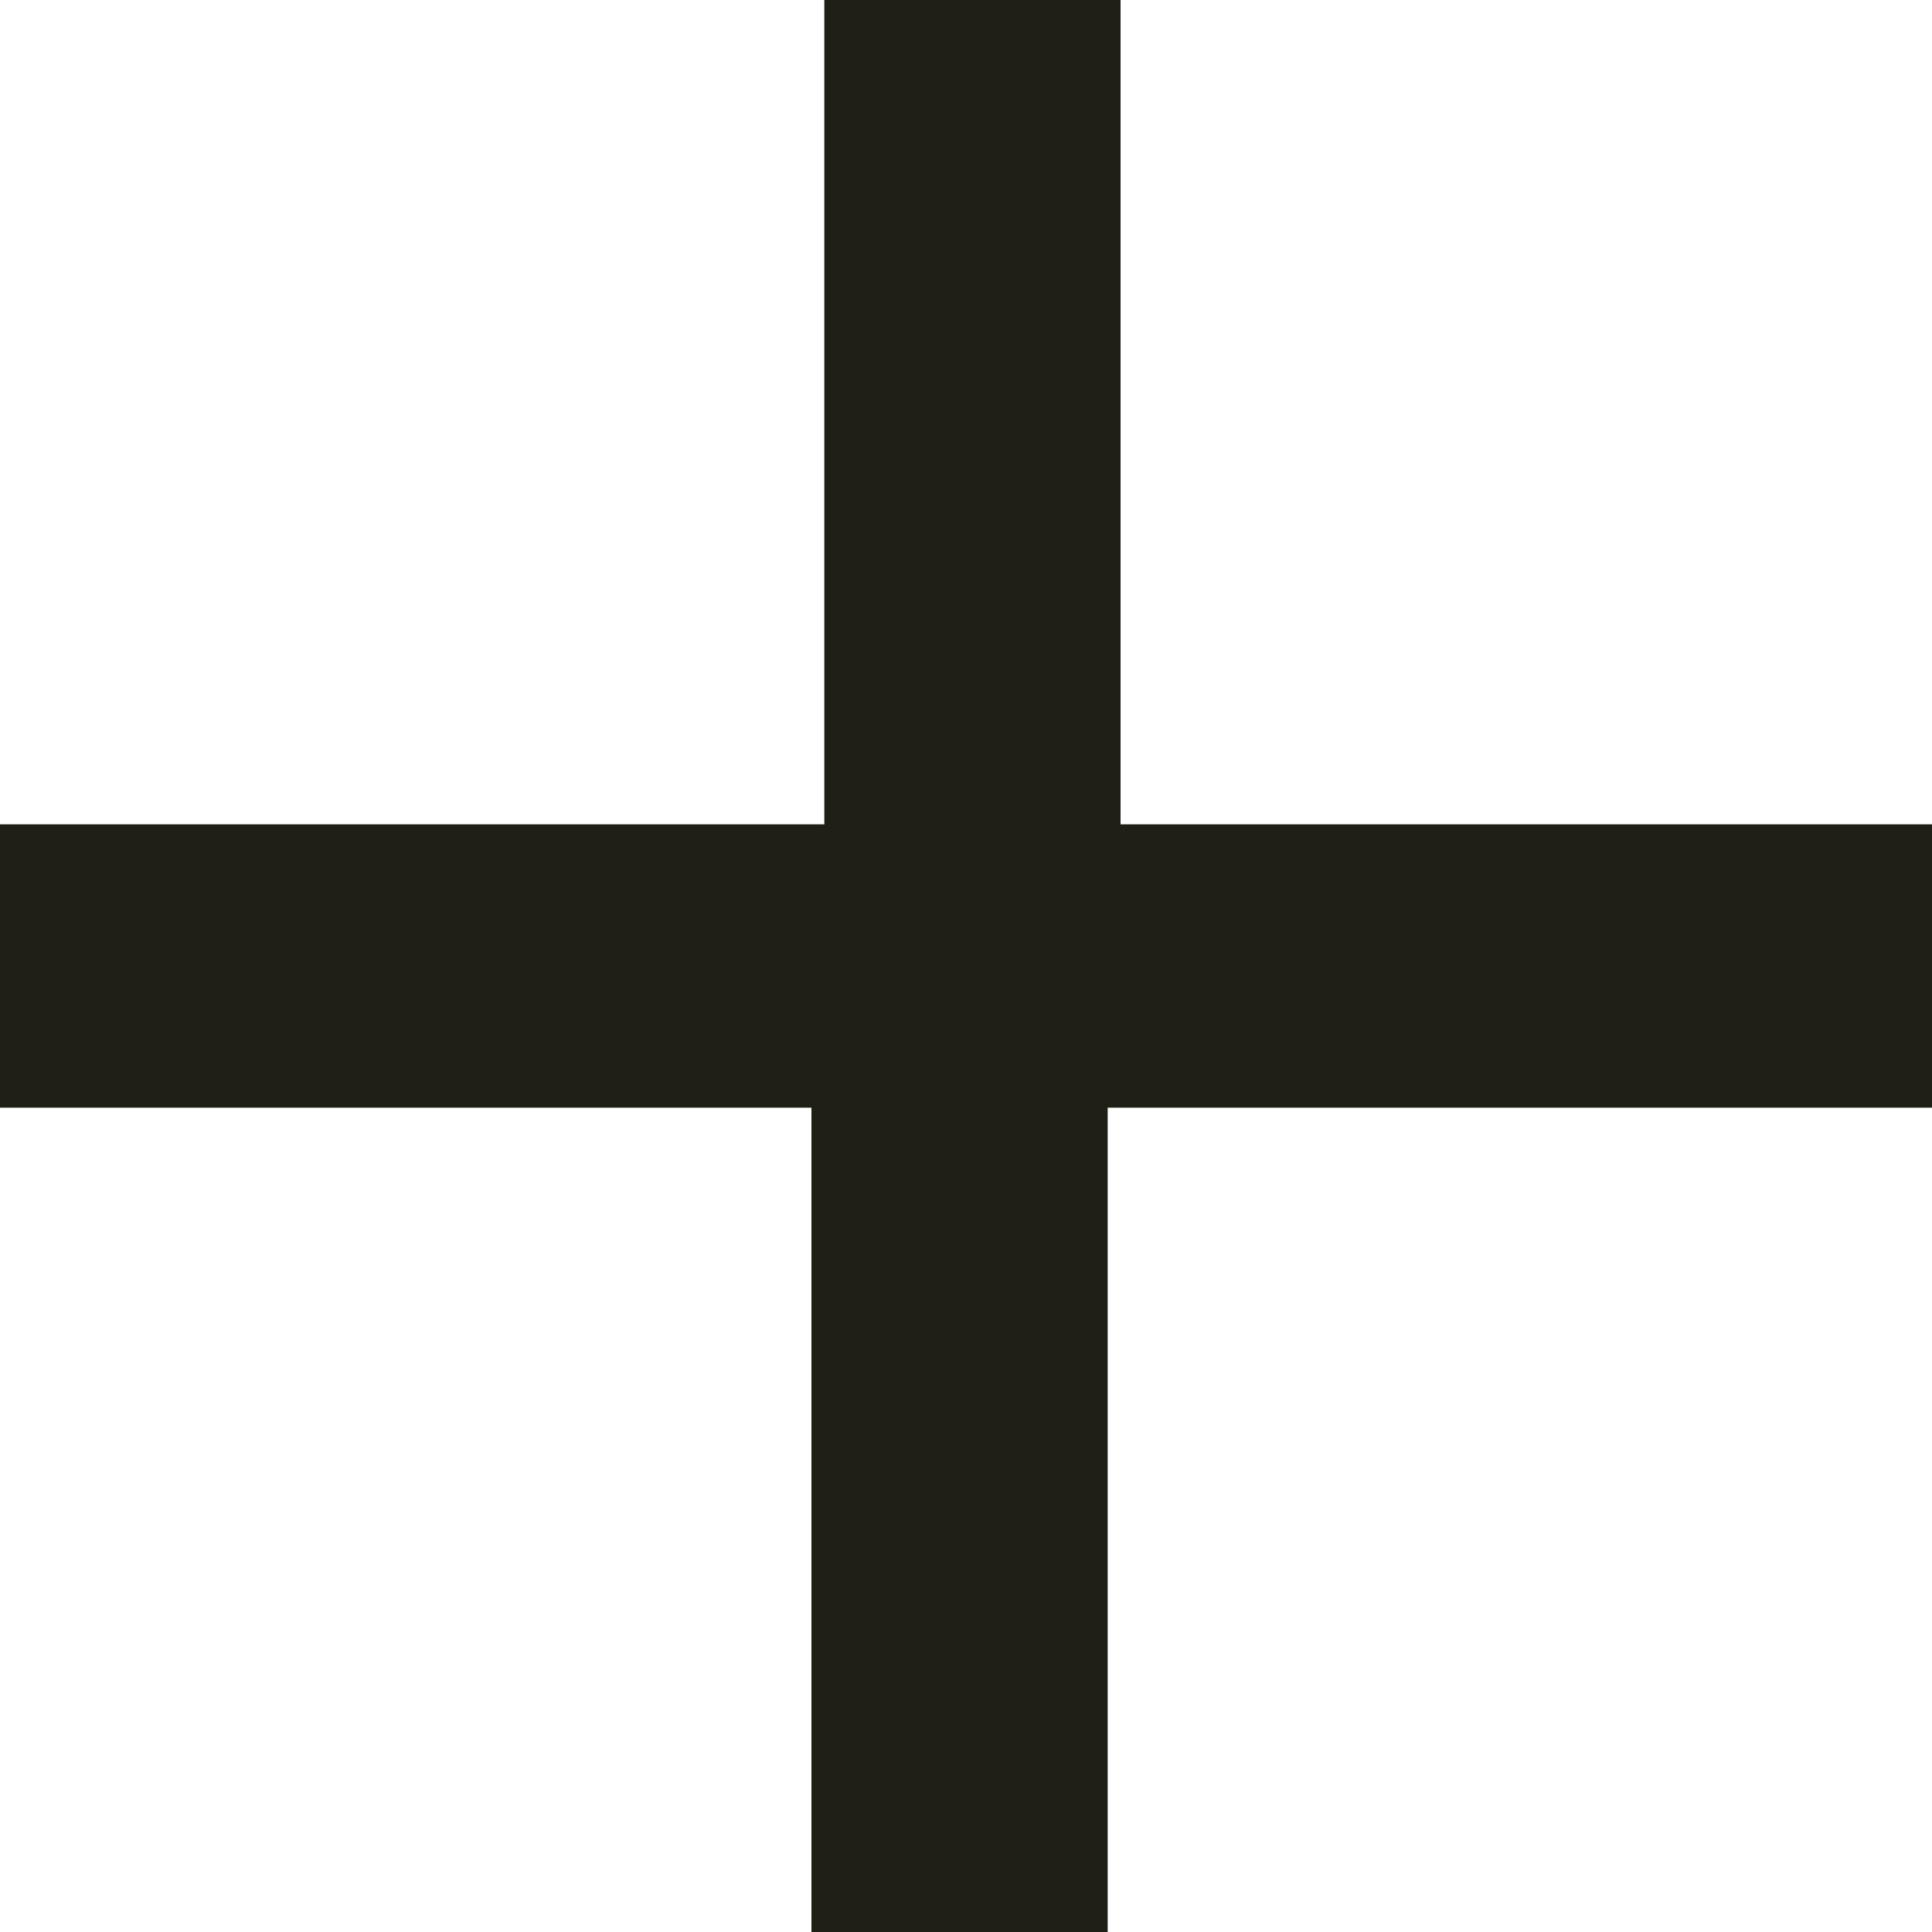
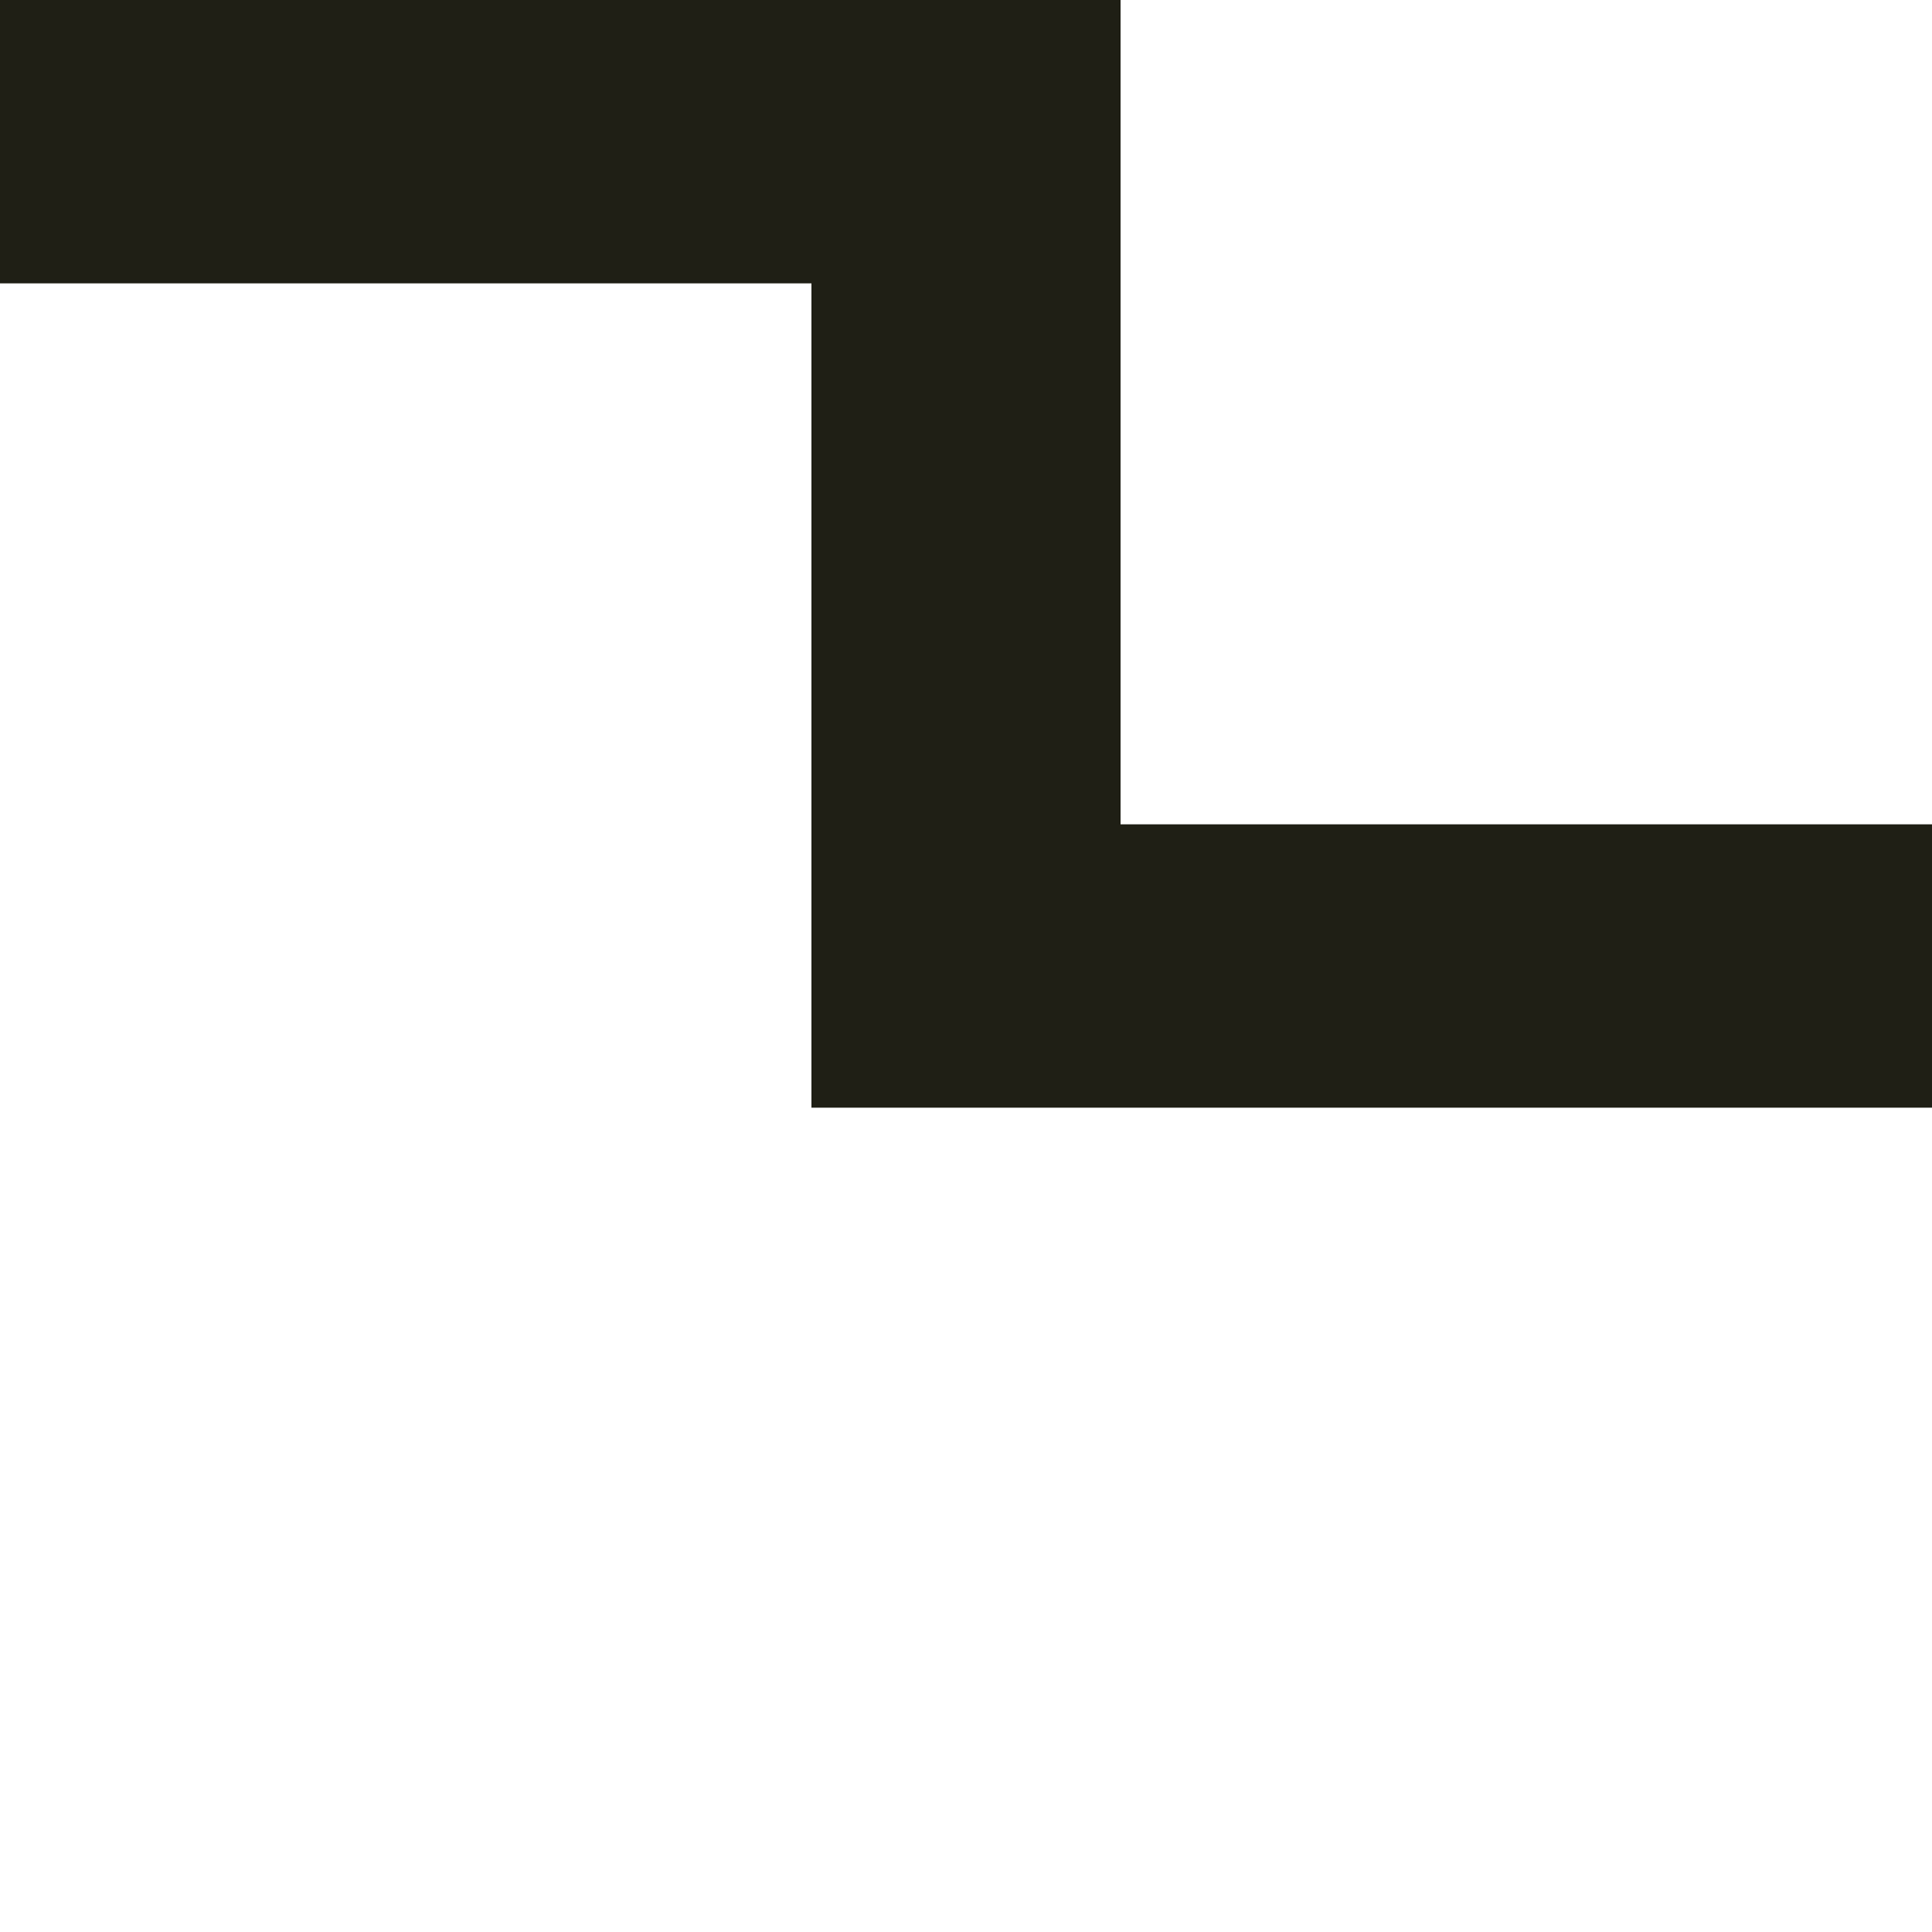
<svg xmlns="http://www.w3.org/2000/svg" id="Layer_1" version="1.1" viewBox="0 0 15 15">
  <defs>
    <style>
      .st0 {
        fill: #1f1f15;
      }
    </style>
  </defs>
-   <path class="st0" d="M8.6,6.4h6.4v2.2h-6.4v6.4h-2.3v-6.4H0v-2.2h6.4V0h2.3v6.4Z" />
+   <path class="st0" d="M8.6,6.4h6.4v2.2h-6.4h-2.3v-6.4H0v-2.2h6.4V0h2.3v6.4Z" />
</svg>